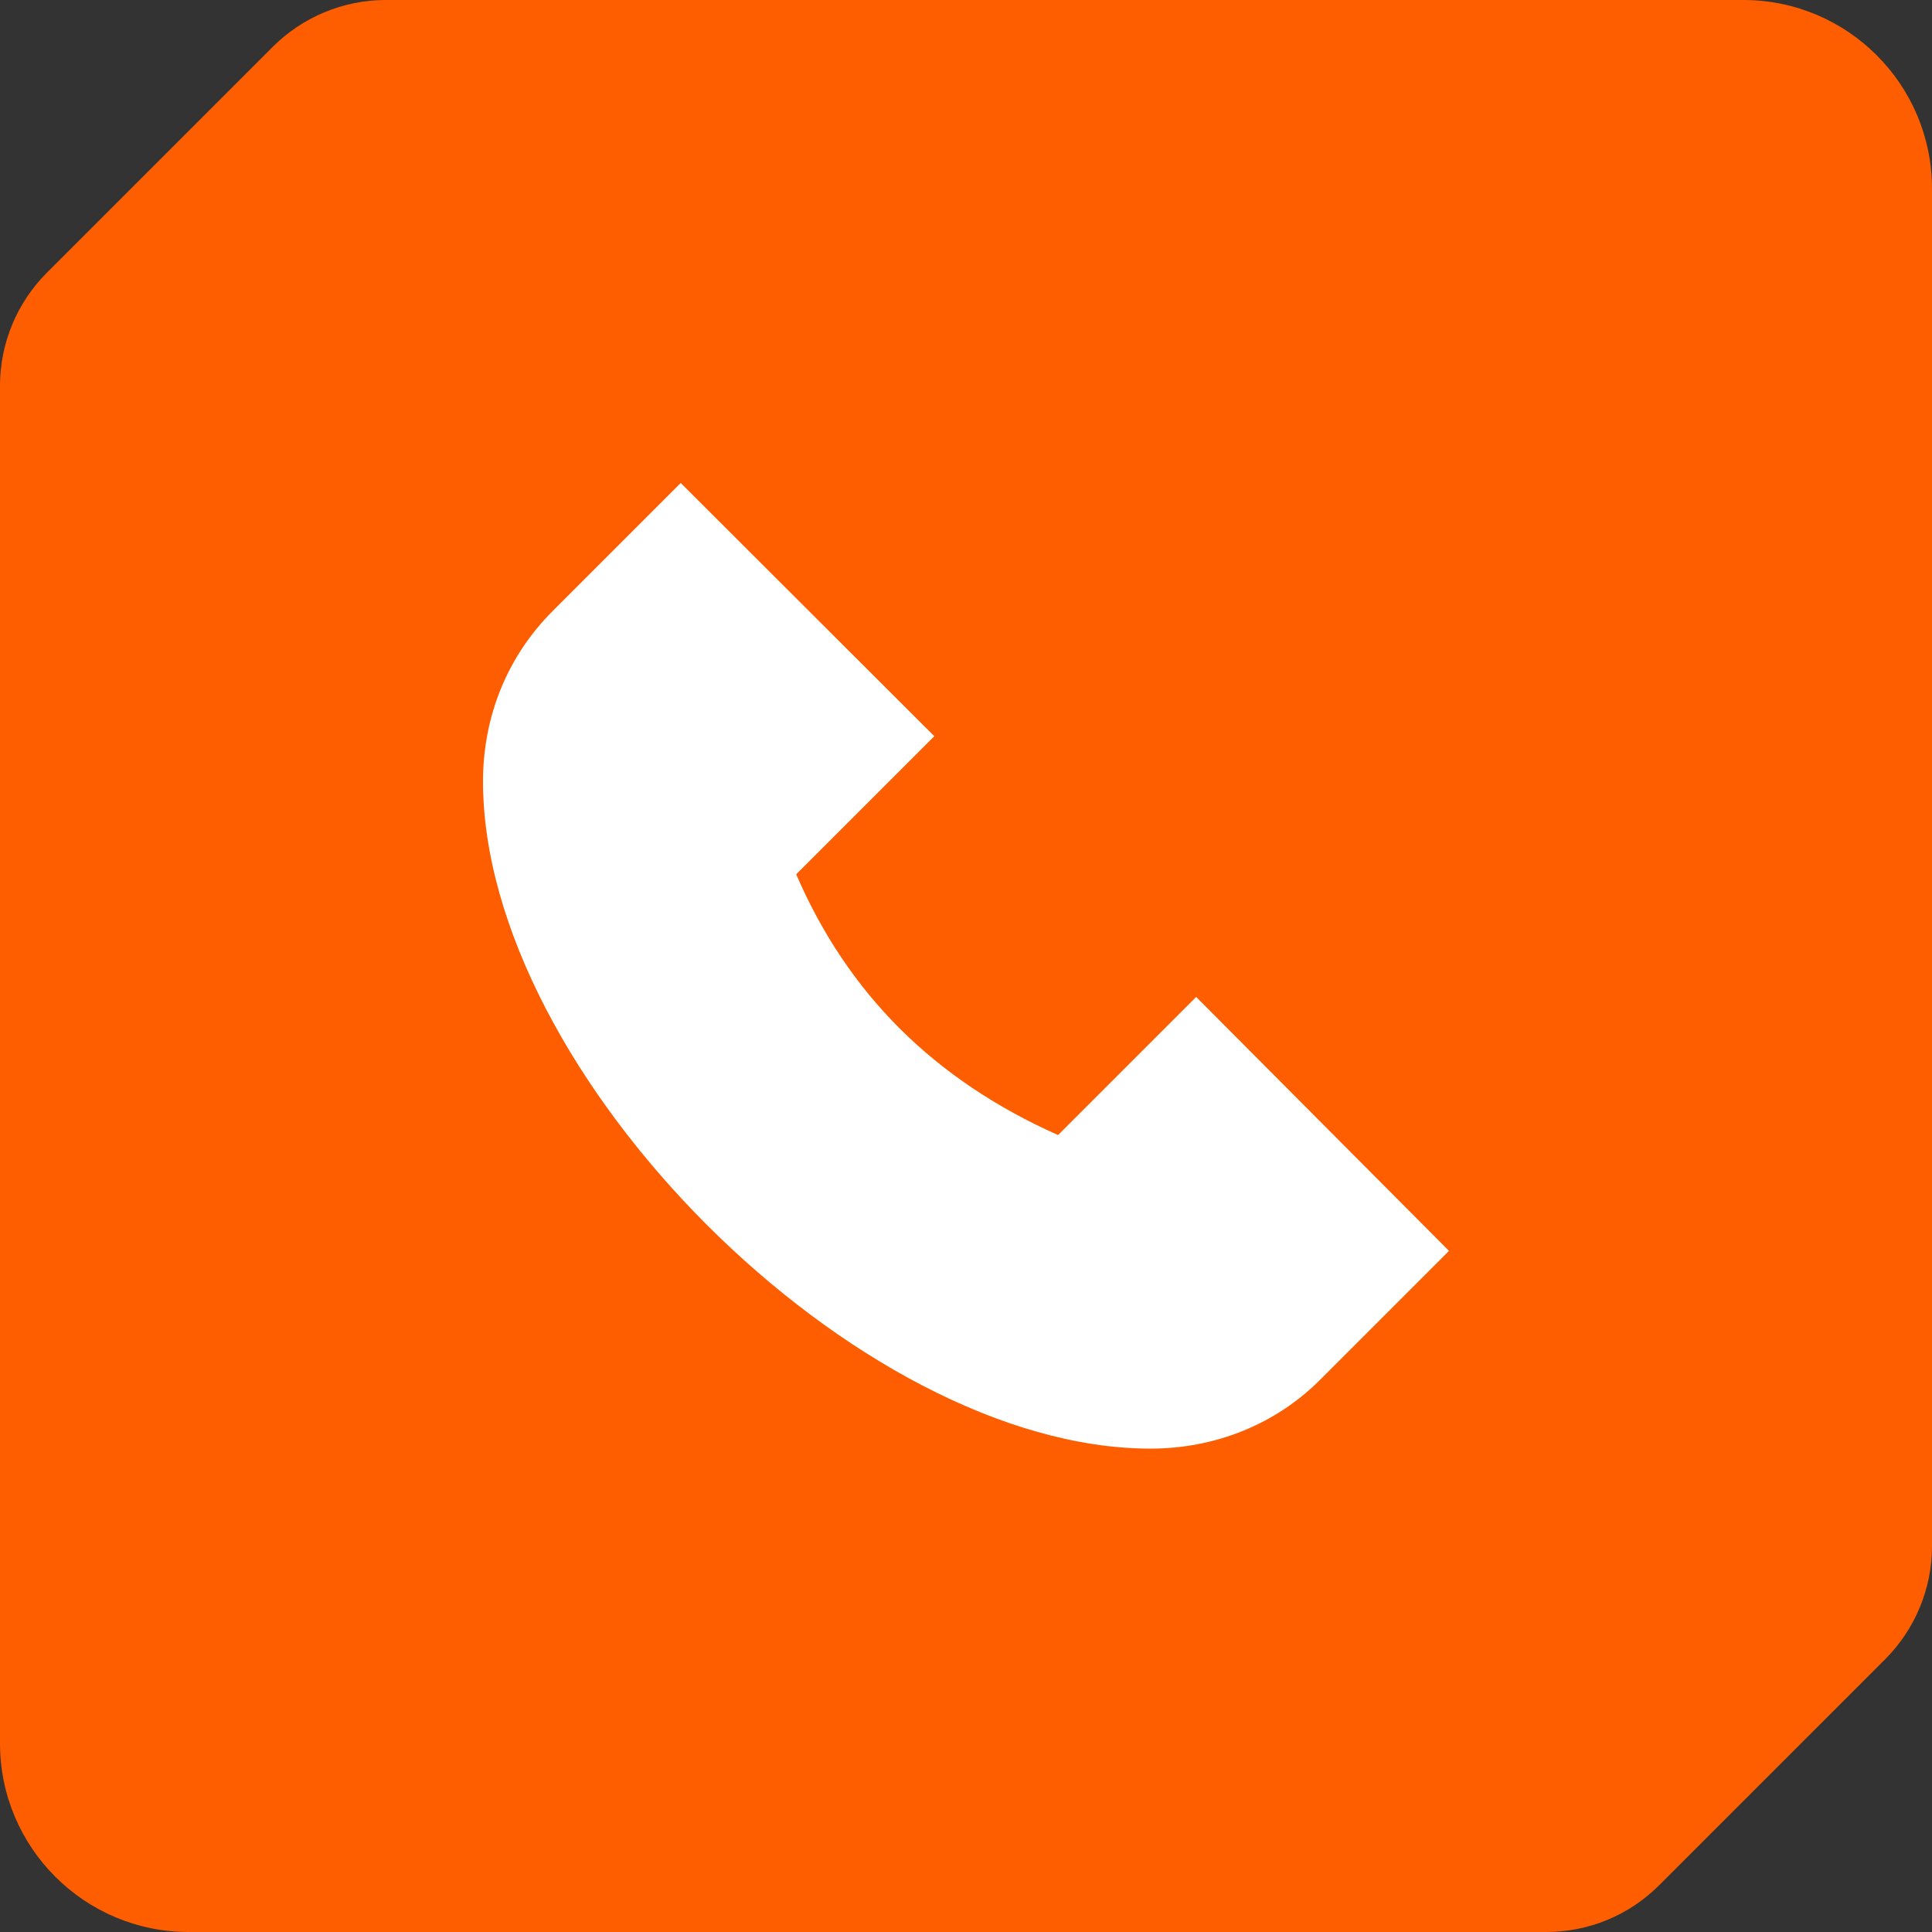
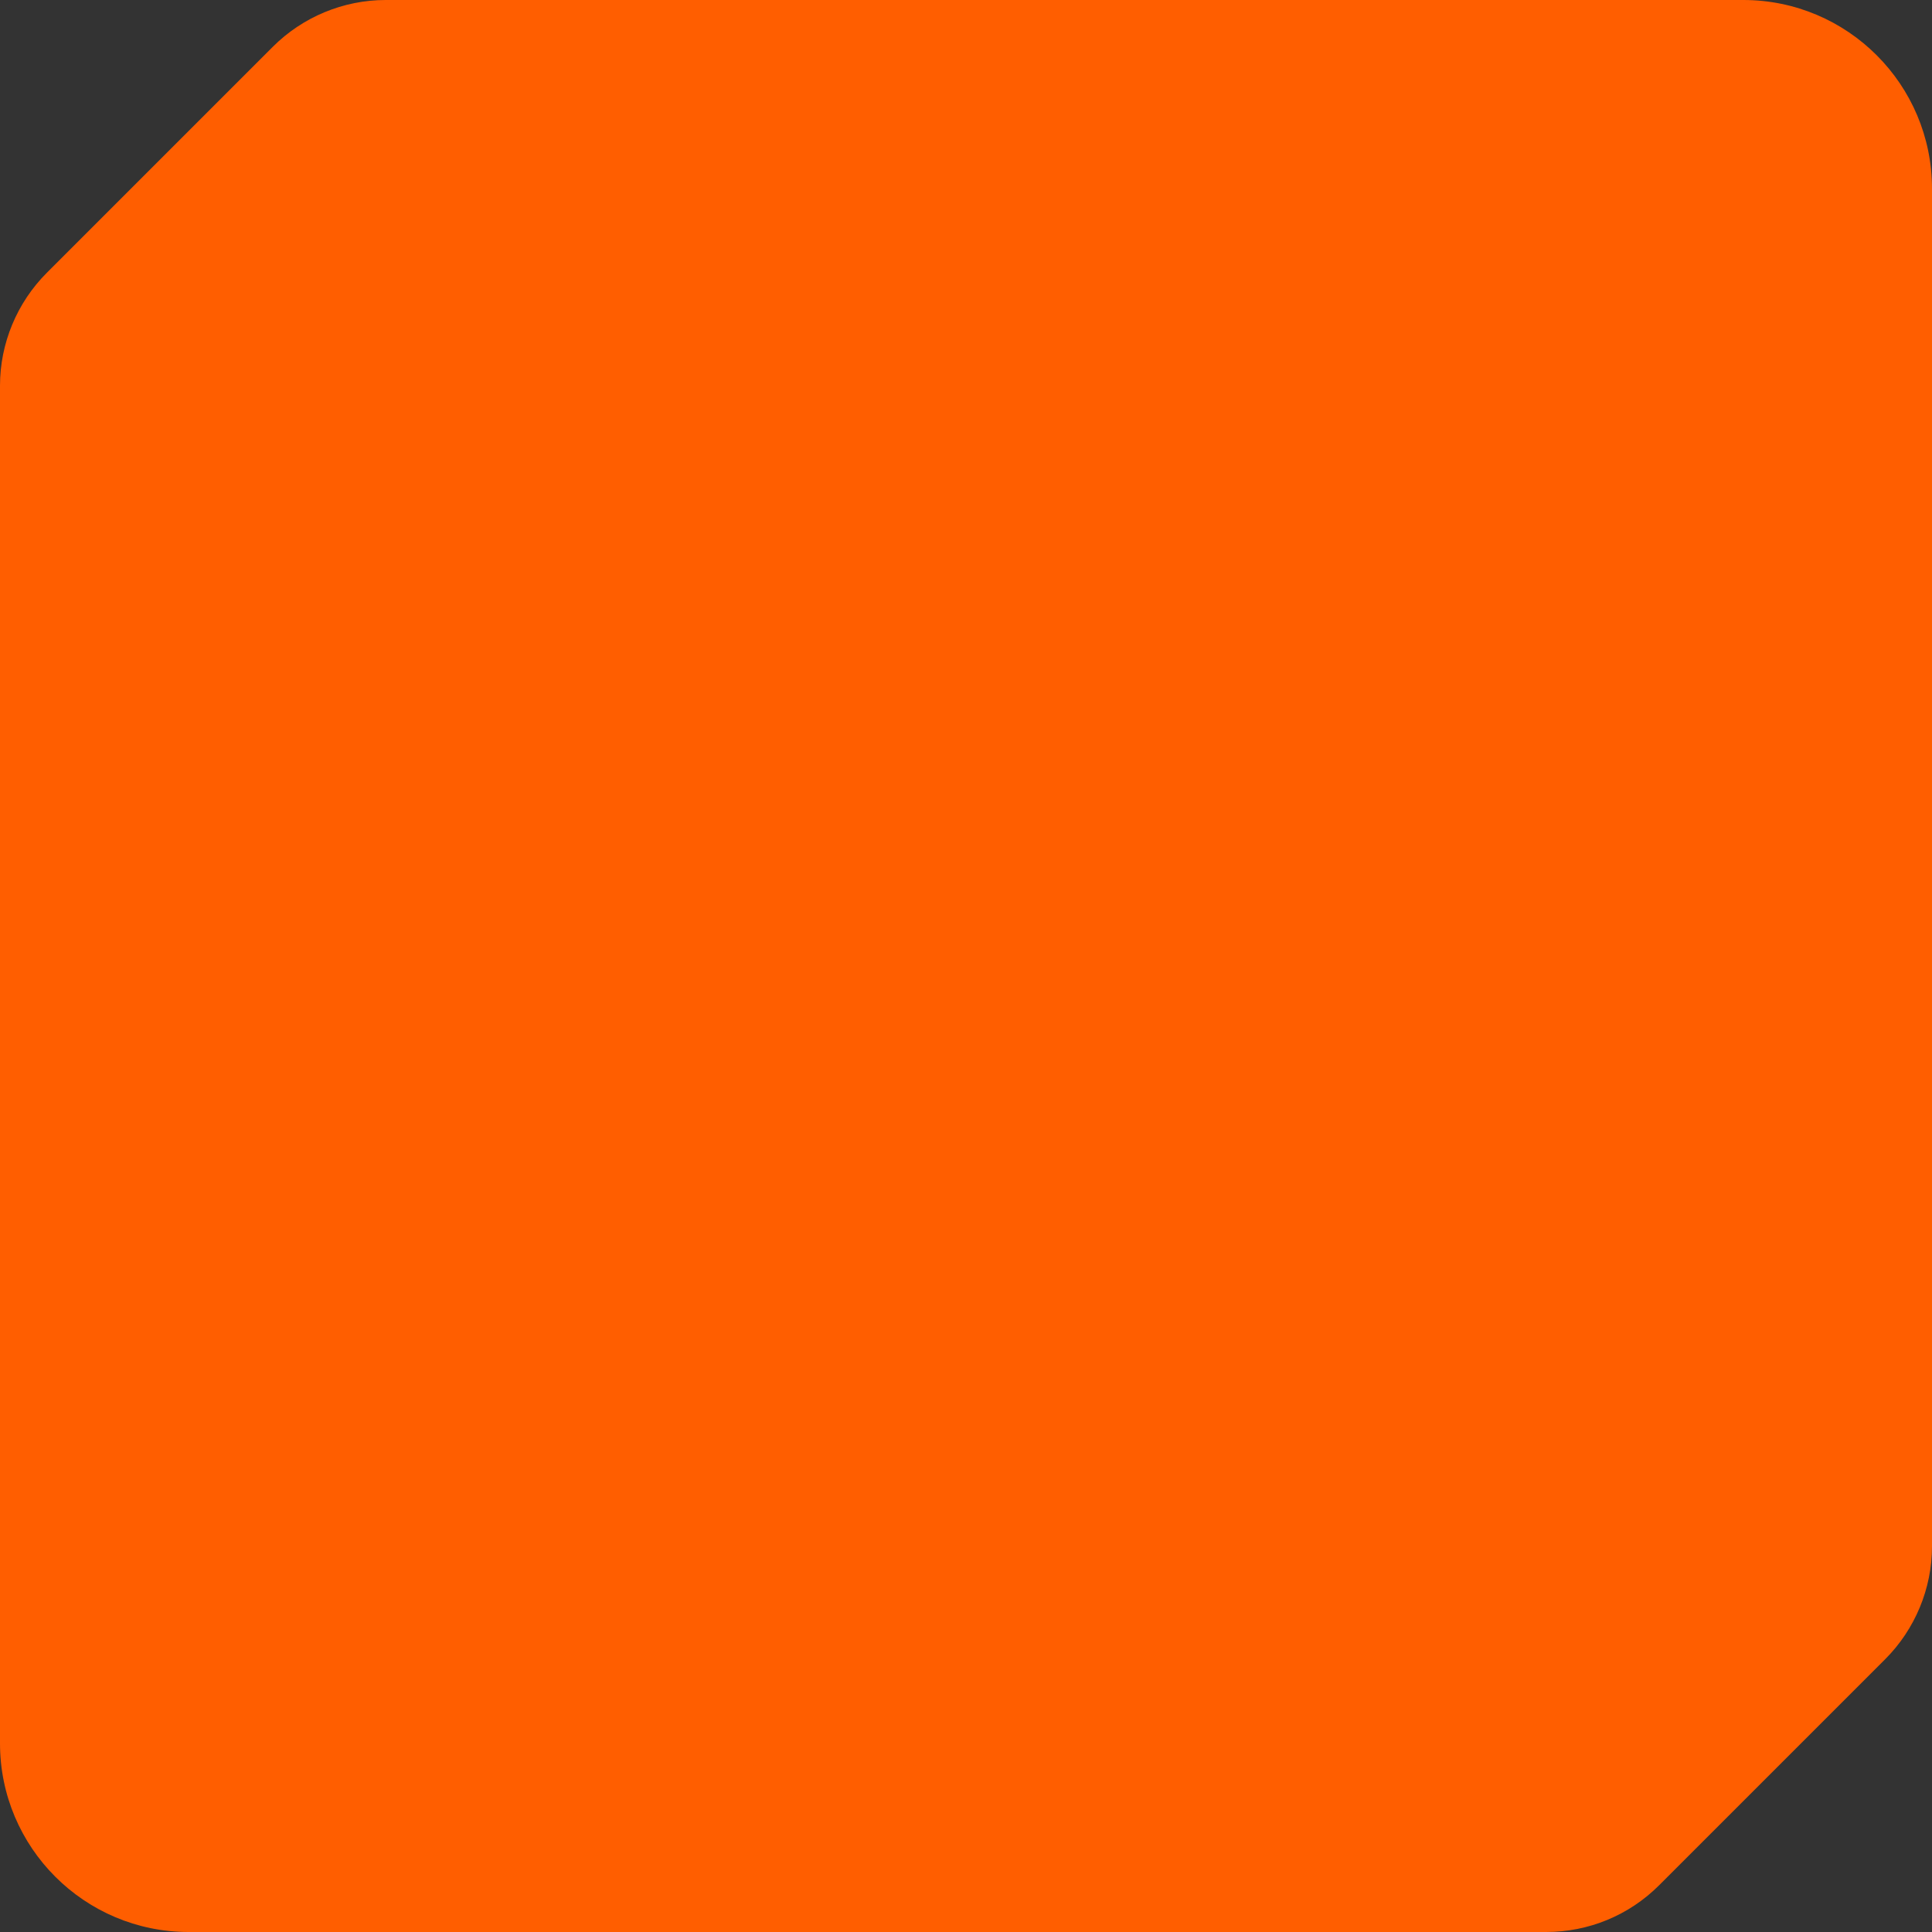
<svg xmlns="http://www.w3.org/2000/svg" id="Layer_1" version="1.1" viewBox="0 0 512 512">
  <rect x="0" y="0" width="512" height="512" fill="#333333" stroke="none" />
  <defs>
    <style> .st0 { fill: #fff; } .st1 { fill: #ff5e00; } </style>
  </defs>
  <path class="st1" d="M512,50v359.8c0,11.2-4.5,22-12.4,29.9h0s-59.9,59.9-59.9,59.9c-8,8-18.7,12.4-30,12.4H50c-27.6,0-50-22.4-50-50V102.2c0-11.2,4.5-22,12.4-29.9h0S72.3,12.4,72.3,12.4C80.2,4.5,91,0,102.2,0h359.8c27.6,0,50,22.4,50,50Z" />
-   <path class="st0" d="M128,207.1c0-17.3,6.5-33.2,18.4-45.1l34-34,67.2,67.1-36.6,36.6c13.7,31.7,36.6,54.5,69.4,69.1l36.6-36.6,67,67.3-34,34c-11.8,11.9-27.9,18.4-45.1,18.4-77.7,0-176.9-99.2-176.9-176.9Z" />
</svg>